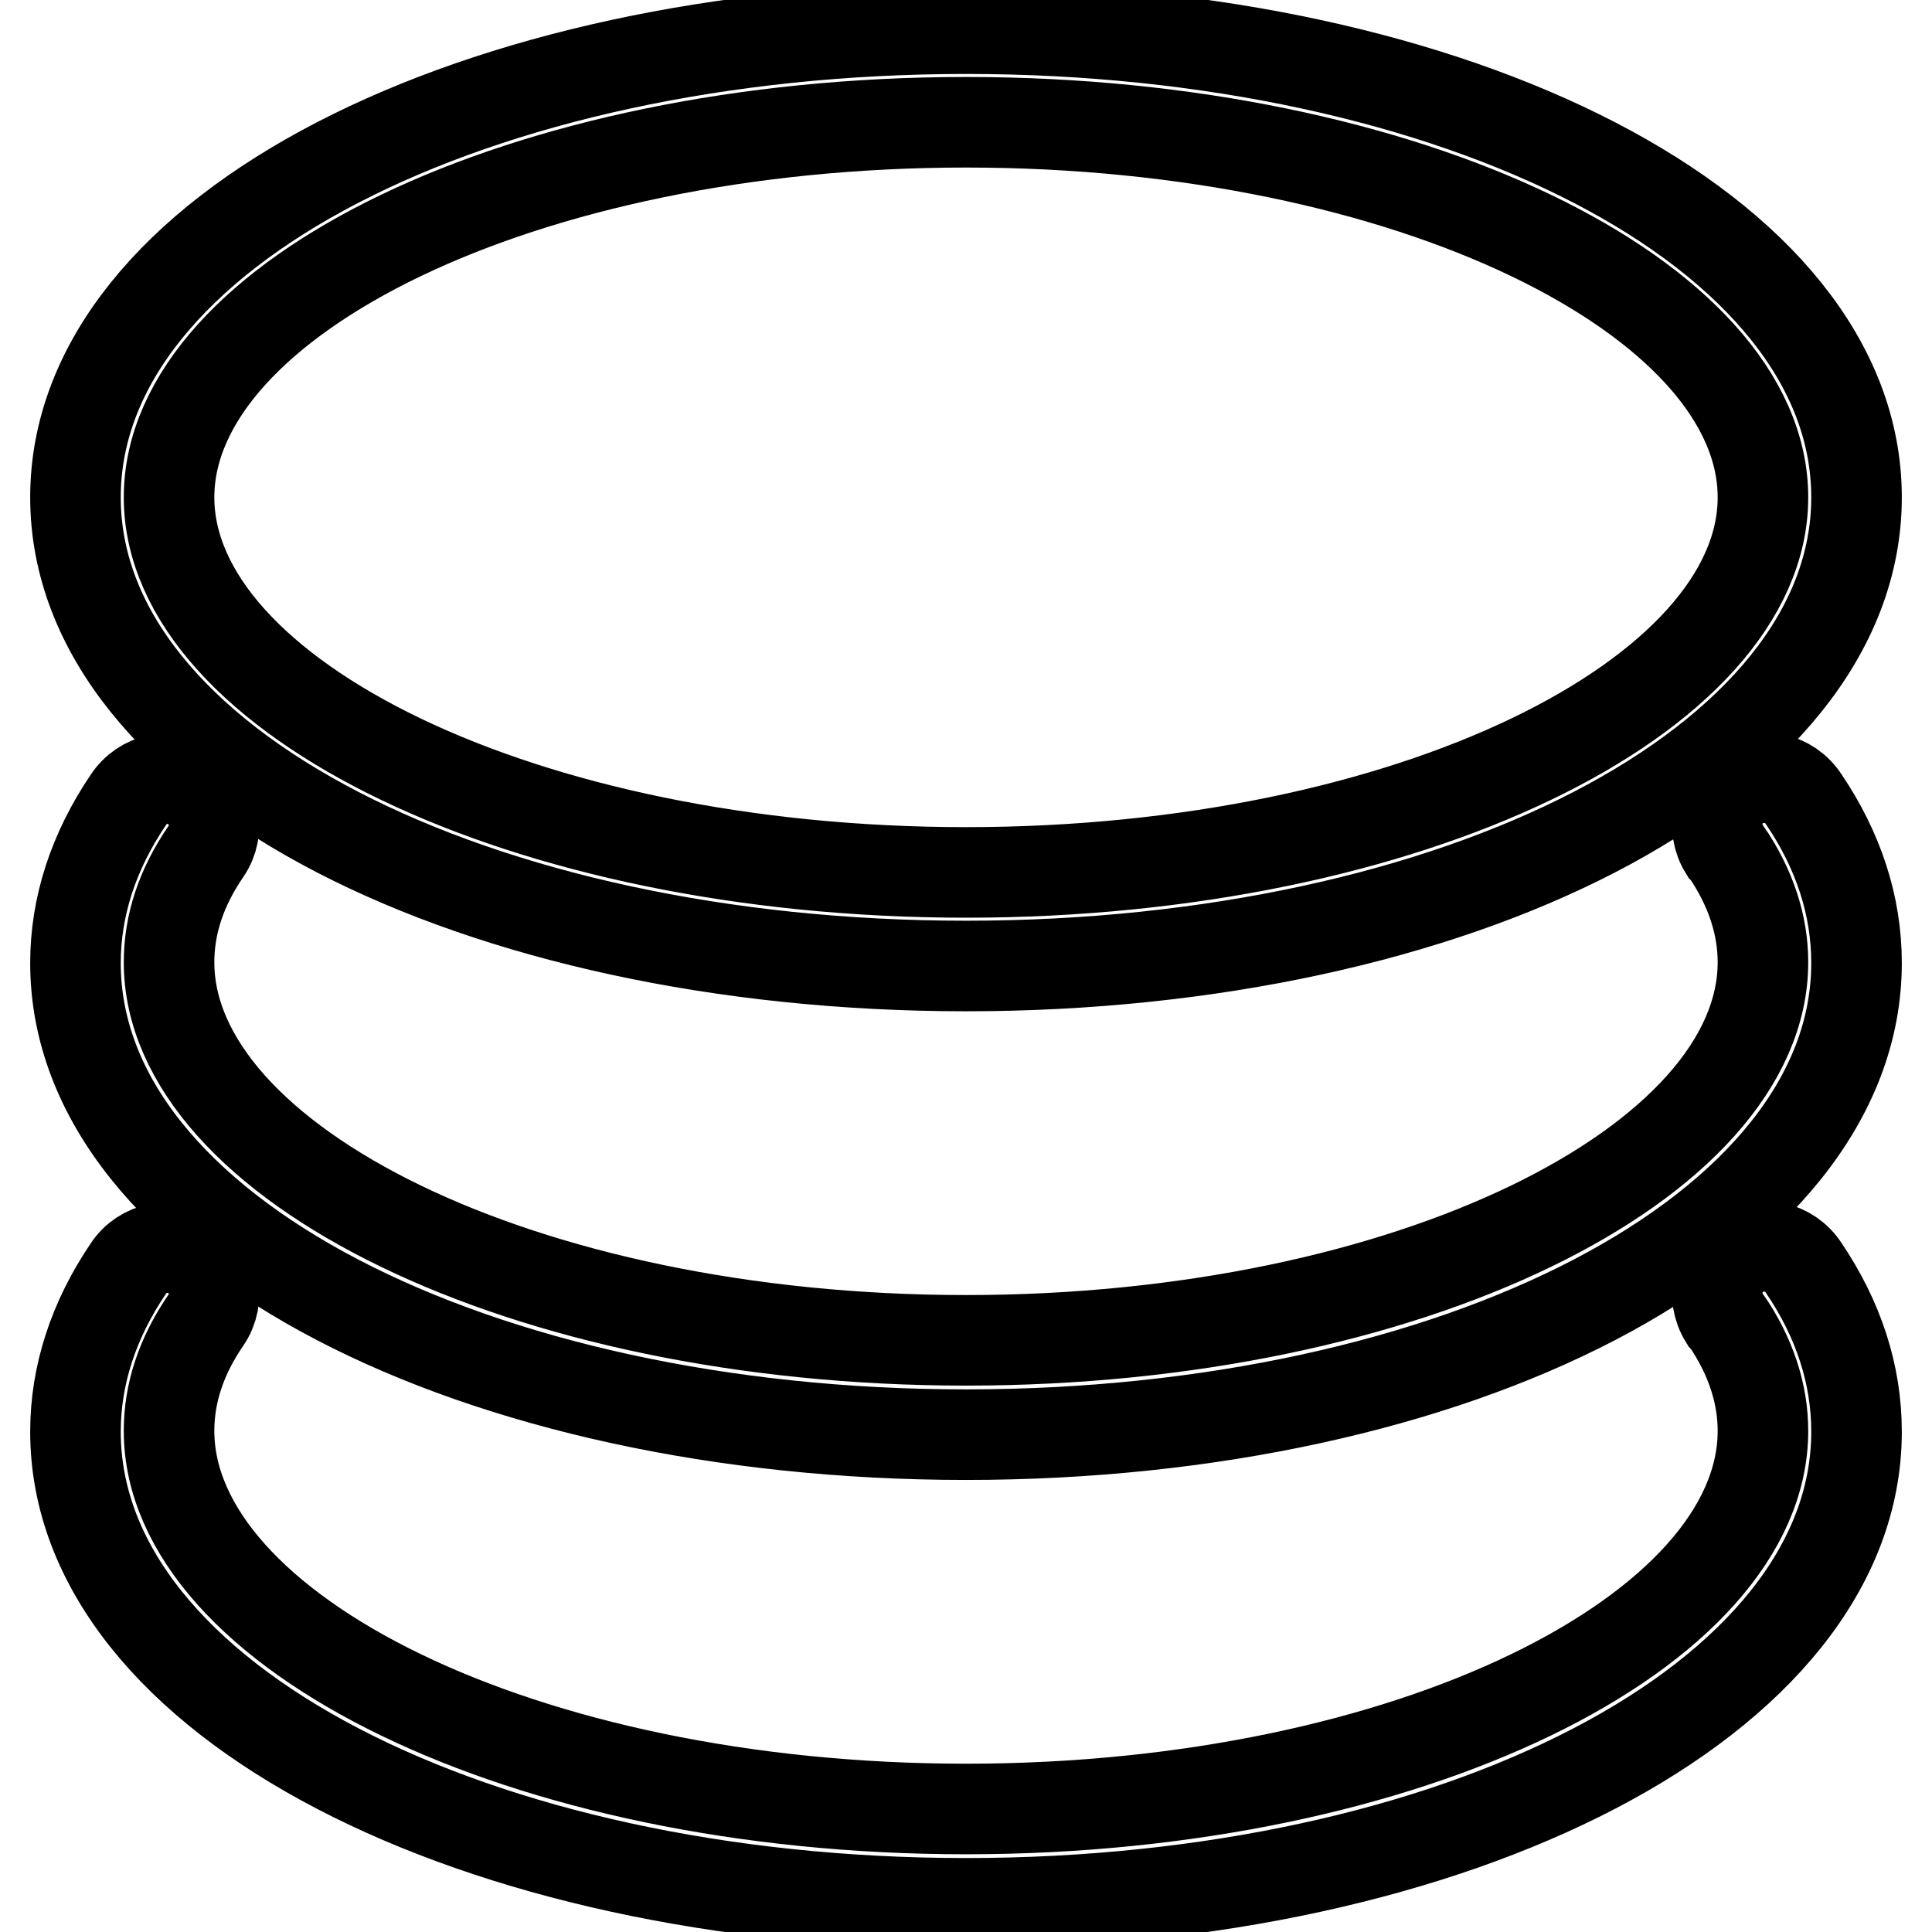
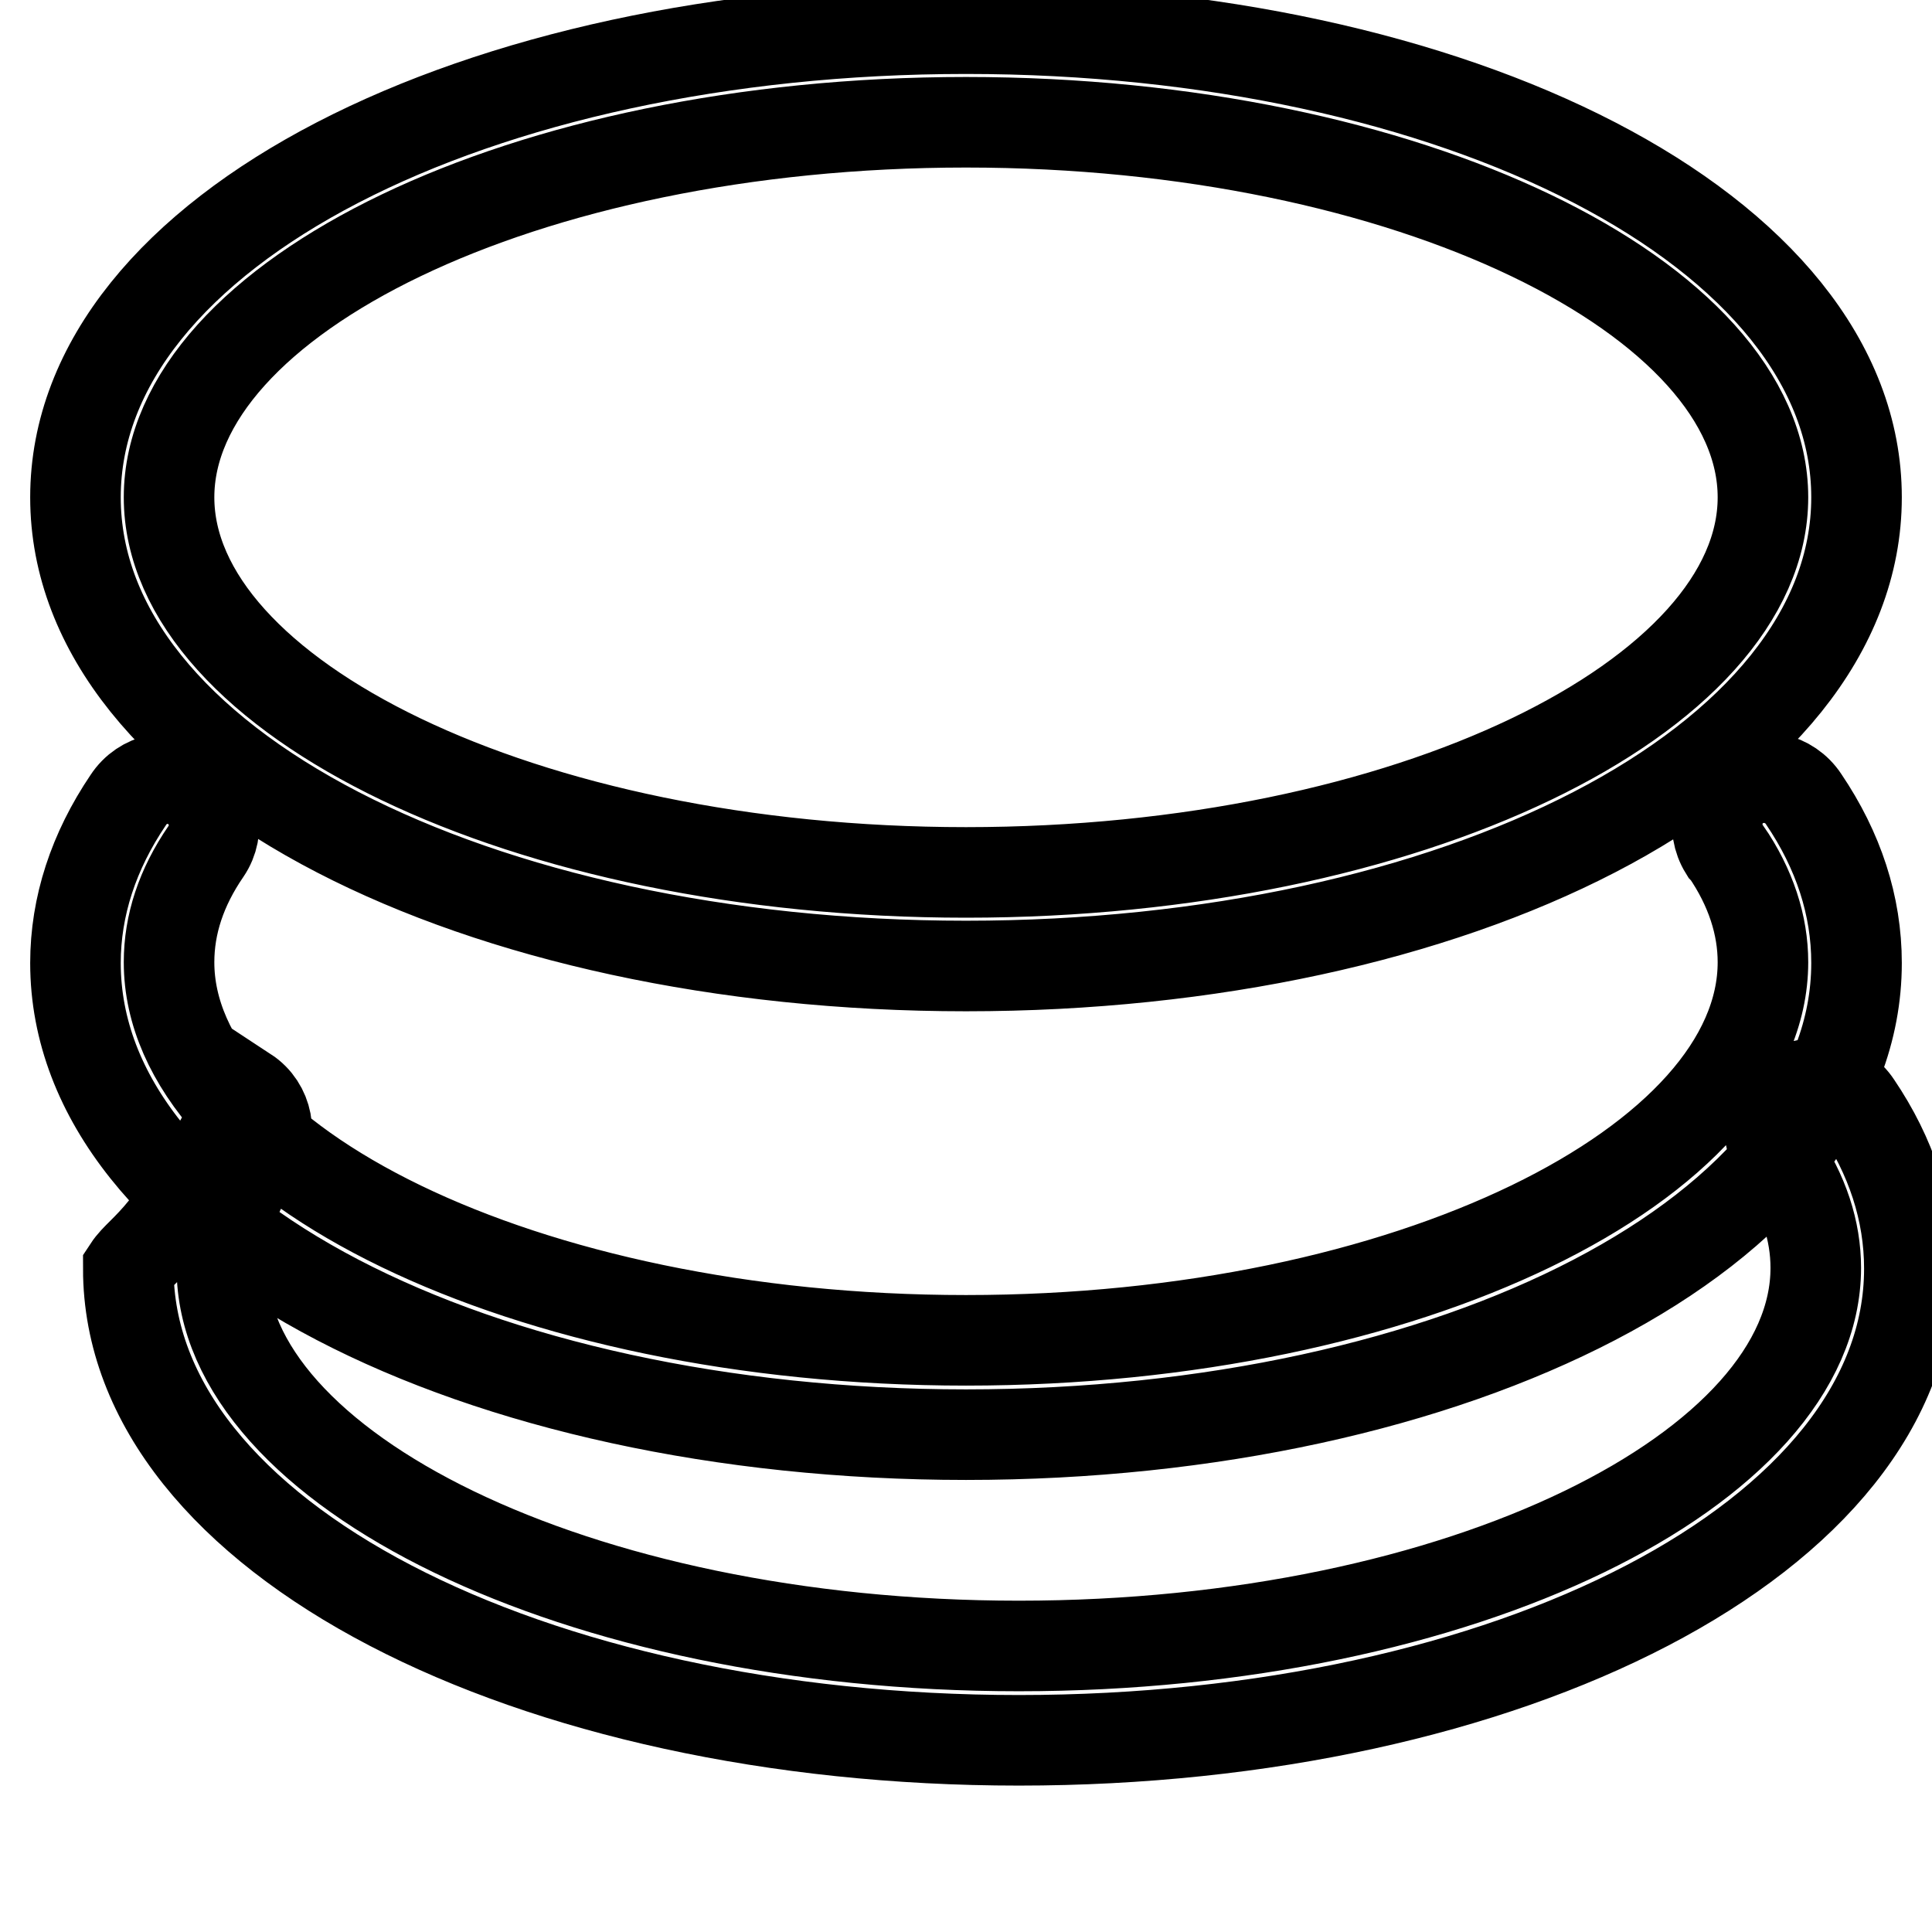
<svg xmlns="http://www.w3.org/2000/svg" version="1.1" x="0px" y="0px" viewBox="0 0 256 256" enable-background="new 0 0 256 256" xml:space="preserve">
  <g>
-     <path stroke-width="12" fill-opacity="0" stroke="#000000" d="M17,168.1c-4.6,6.8-7,14.1-7,21.6c0,35.7,53.3,62.5,118,62.5c64.7,0,118-26.8,118-62.5 c0-7.6-2.4-14.9-7-21.7c-1.9-2.9-5.7-3.7-8.6-1.9s-3.7,5.7-1.9,8.6c0.1,0.1,0.1,0.2,0.2,0.2c3.3,4.8,4.9,9.8,4.9,14.7 c0,26.5-46.8,50.1-105.6,50.1c-58.8,0-105.6-23.6-105.6-50.1c0-5,1.6-9.9,4.9-14.7c1.9-2.8,1.2-6.7-1.7-8.6 C22.8,164.5,18.9,165.2,17,168.1z M17,106c-4.6,6.8-7,14.1-7,21.6c0,35.7,53.3,62.5,118,62.5c64.7,0,118-26.8,118-62.5 c0-7.6-2.4-14.9-7-21.7c-1.9-2.9-5.7-3.7-8.6-1.9s-3.7,5.7-1.9,8.6c0.1,0.1,0.1,0.2,0.2,0.2c3.3,4.8,4.9,9.8,4.9,14.7 c0,26.5-46.8,50.1-105.6,50.1c-58.8,0-105.6-23.6-105.6-50.1c0-5,1.6-9.9,4.9-14.7c1.9-2.8,1.2-6.7-1.7-8.6S18.9,103.1,17,106 L17,106L17,106z M128,128c64.7,0,118-26.6,118-62.1c0-35.5-53.3-62.1-118-62.1S10,30.4,10,65.9C10,101.4,63.3,128,128,128z  M128,115.6c-58.8,0-105.6-23.4-105.6-49.7S69.2,16.2,128,16.2c58.8,0,105.6,23.4,105.6,49.7S186.8,115.6,128,115.6z" />
+     <path stroke-width="12" fill-opacity="0" stroke="#000000" d="M17,168.1c0,35.7,53.3,62.5,118,62.5c64.7,0,118-26.8,118-62.5 c0-7.6-2.4-14.9-7-21.7c-1.9-2.9-5.7-3.7-8.6-1.9s-3.7,5.7-1.9,8.6c0.1,0.1,0.1,0.2,0.2,0.2c3.3,4.8,4.9,9.8,4.9,14.7 c0,26.5-46.8,50.1-105.6,50.1c-58.8,0-105.6-23.6-105.6-50.1c0-5,1.6-9.9,4.9-14.7c1.9-2.8,1.2-6.7-1.7-8.6 C22.8,164.5,18.9,165.2,17,168.1z M17,106c-4.6,6.8-7,14.1-7,21.6c0,35.7,53.3,62.5,118,62.5c64.7,0,118-26.8,118-62.5 c0-7.6-2.4-14.9-7-21.7c-1.9-2.9-5.7-3.7-8.6-1.9s-3.7,5.7-1.9,8.6c0.1,0.1,0.1,0.2,0.2,0.2c3.3,4.8,4.9,9.8,4.9,14.7 c0,26.5-46.8,50.1-105.6,50.1c-58.8,0-105.6-23.6-105.6-50.1c0-5,1.6-9.9,4.9-14.7c1.9-2.8,1.2-6.7-1.7-8.6S18.9,103.1,17,106 L17,106L17,106z M128,128c64.7,0,118-26.6,118-62.1c0-35.5-53.3-62.1-118-62.1S10,30.4,10,65.9C10,101.4,63.3,128,128,128z  M128,115.6c-58.8,0-105.6-23.4-105.6-49.7S69.2,16.2,128,16.2c58.8,0,105.6,23.4,105.6,49.7S186.8,115.6,128,115.6z" />
  </g>
</svg>